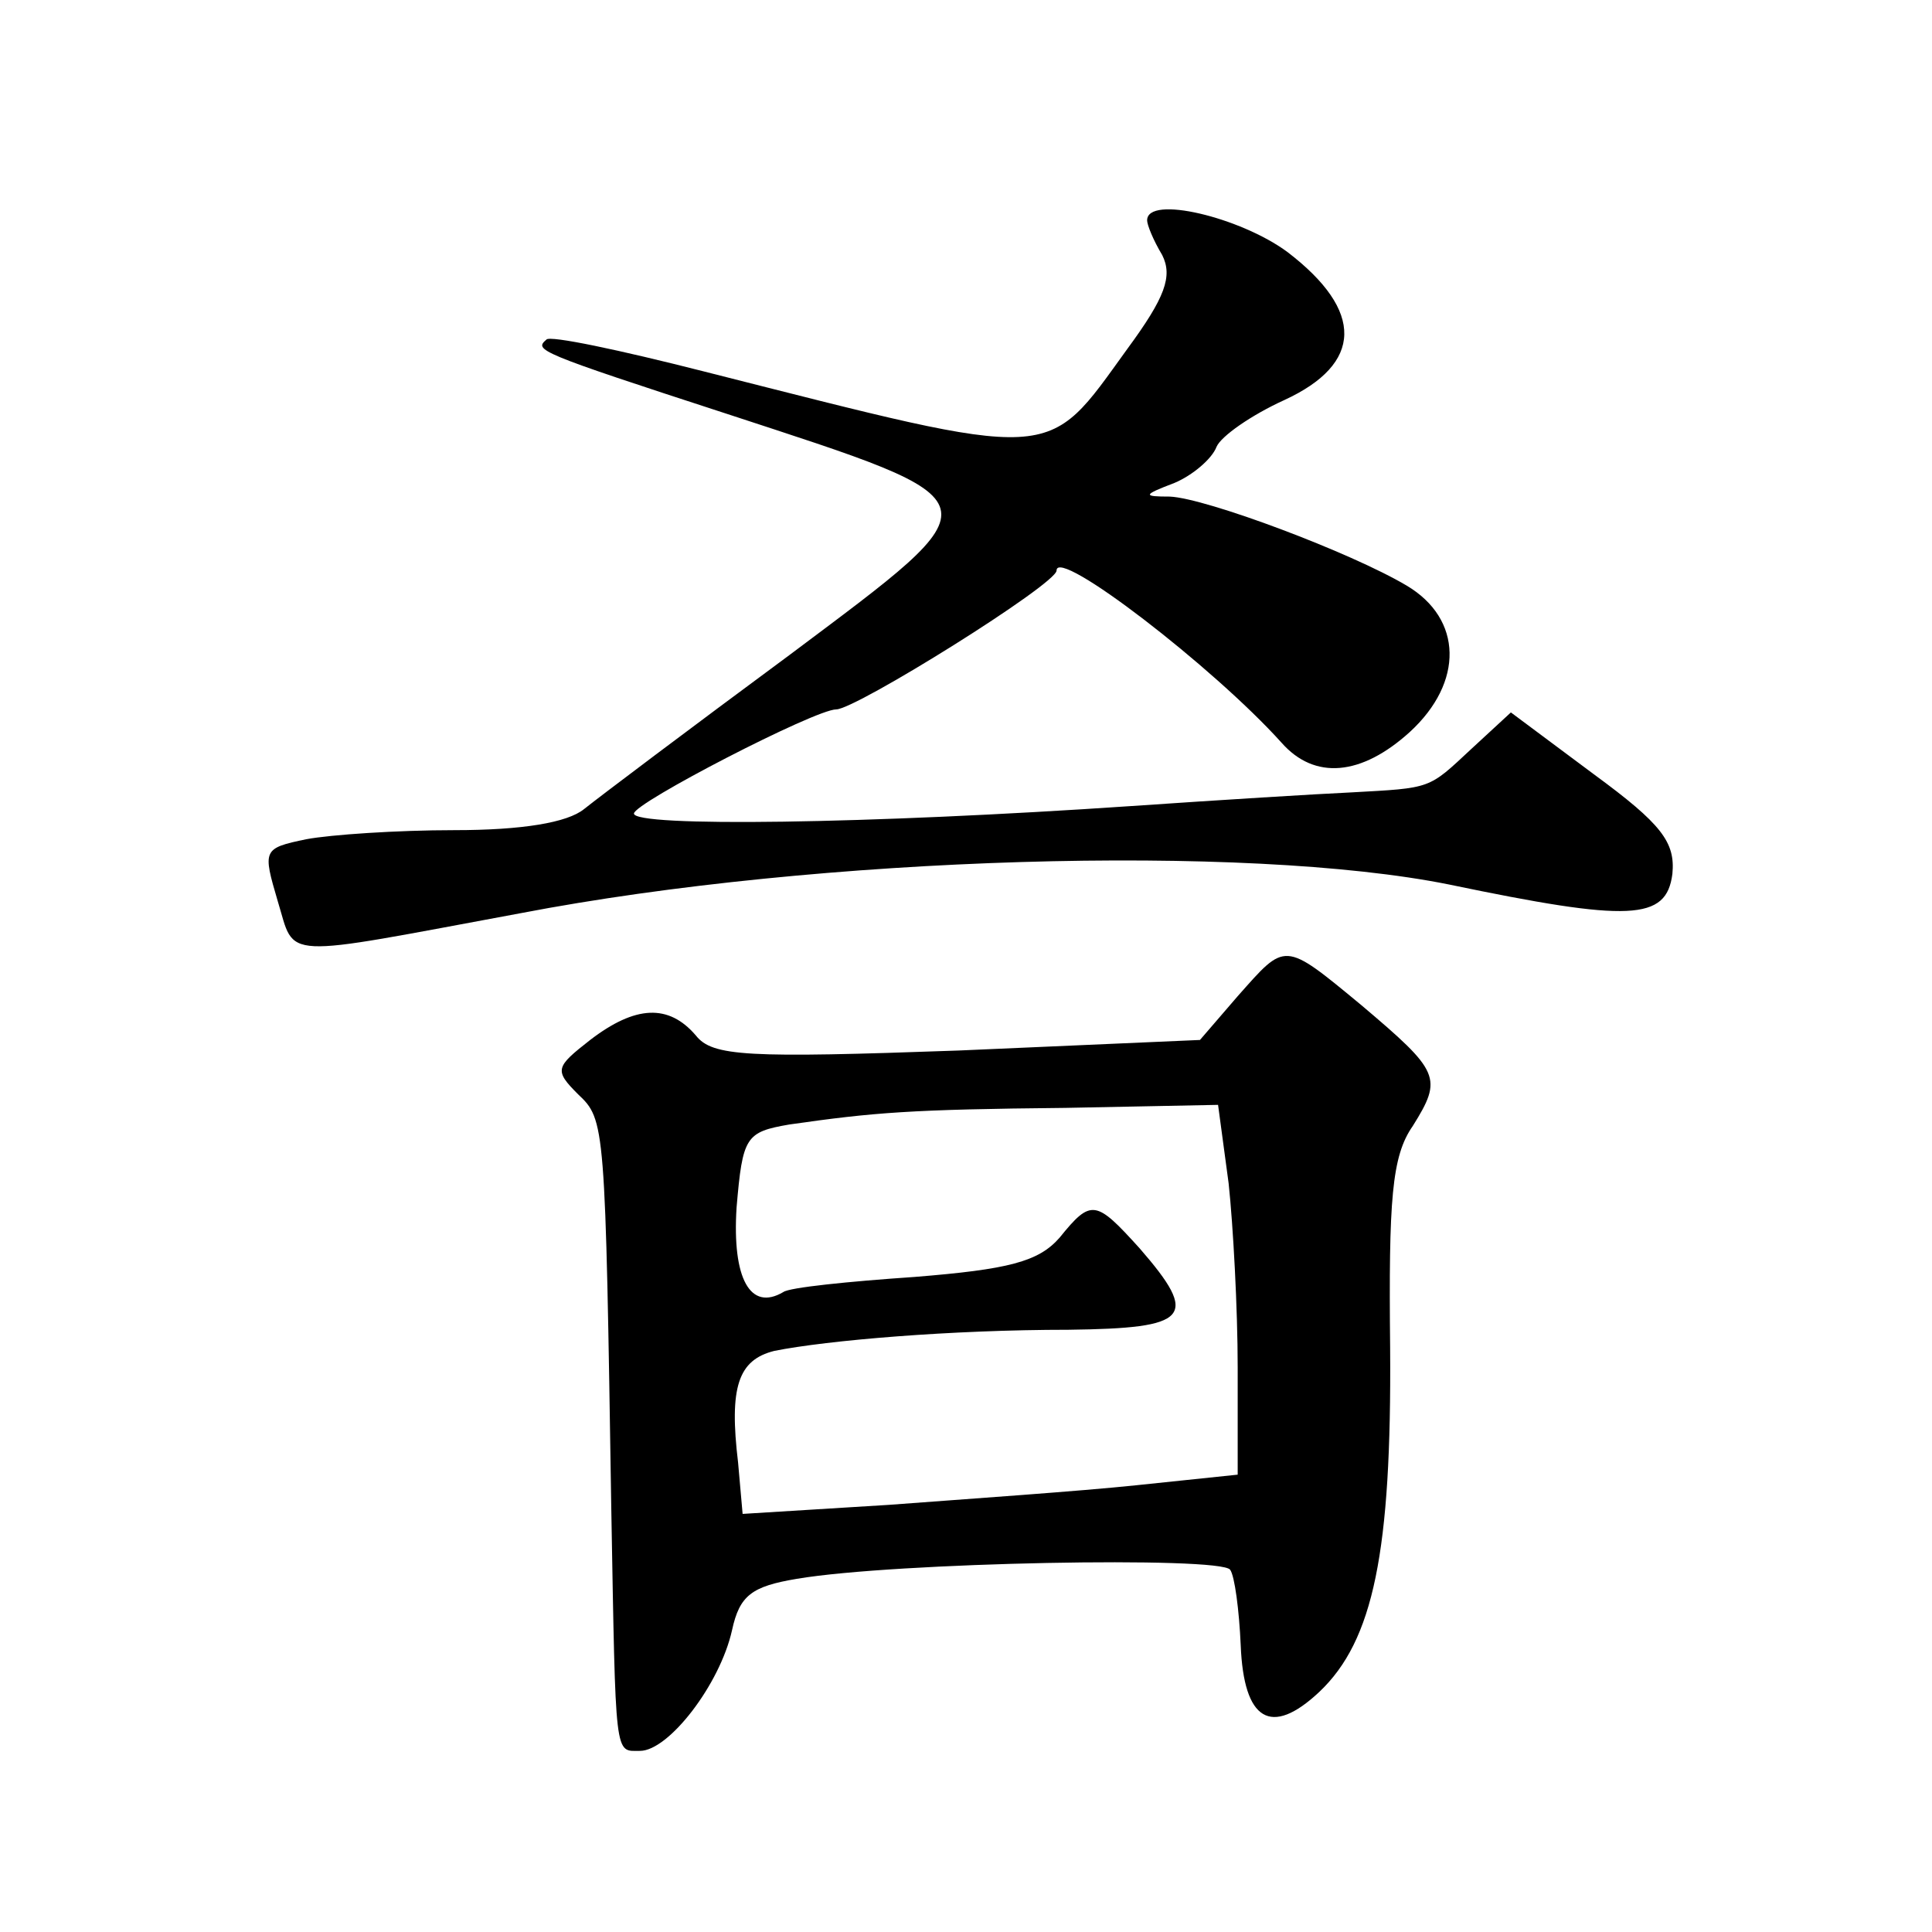
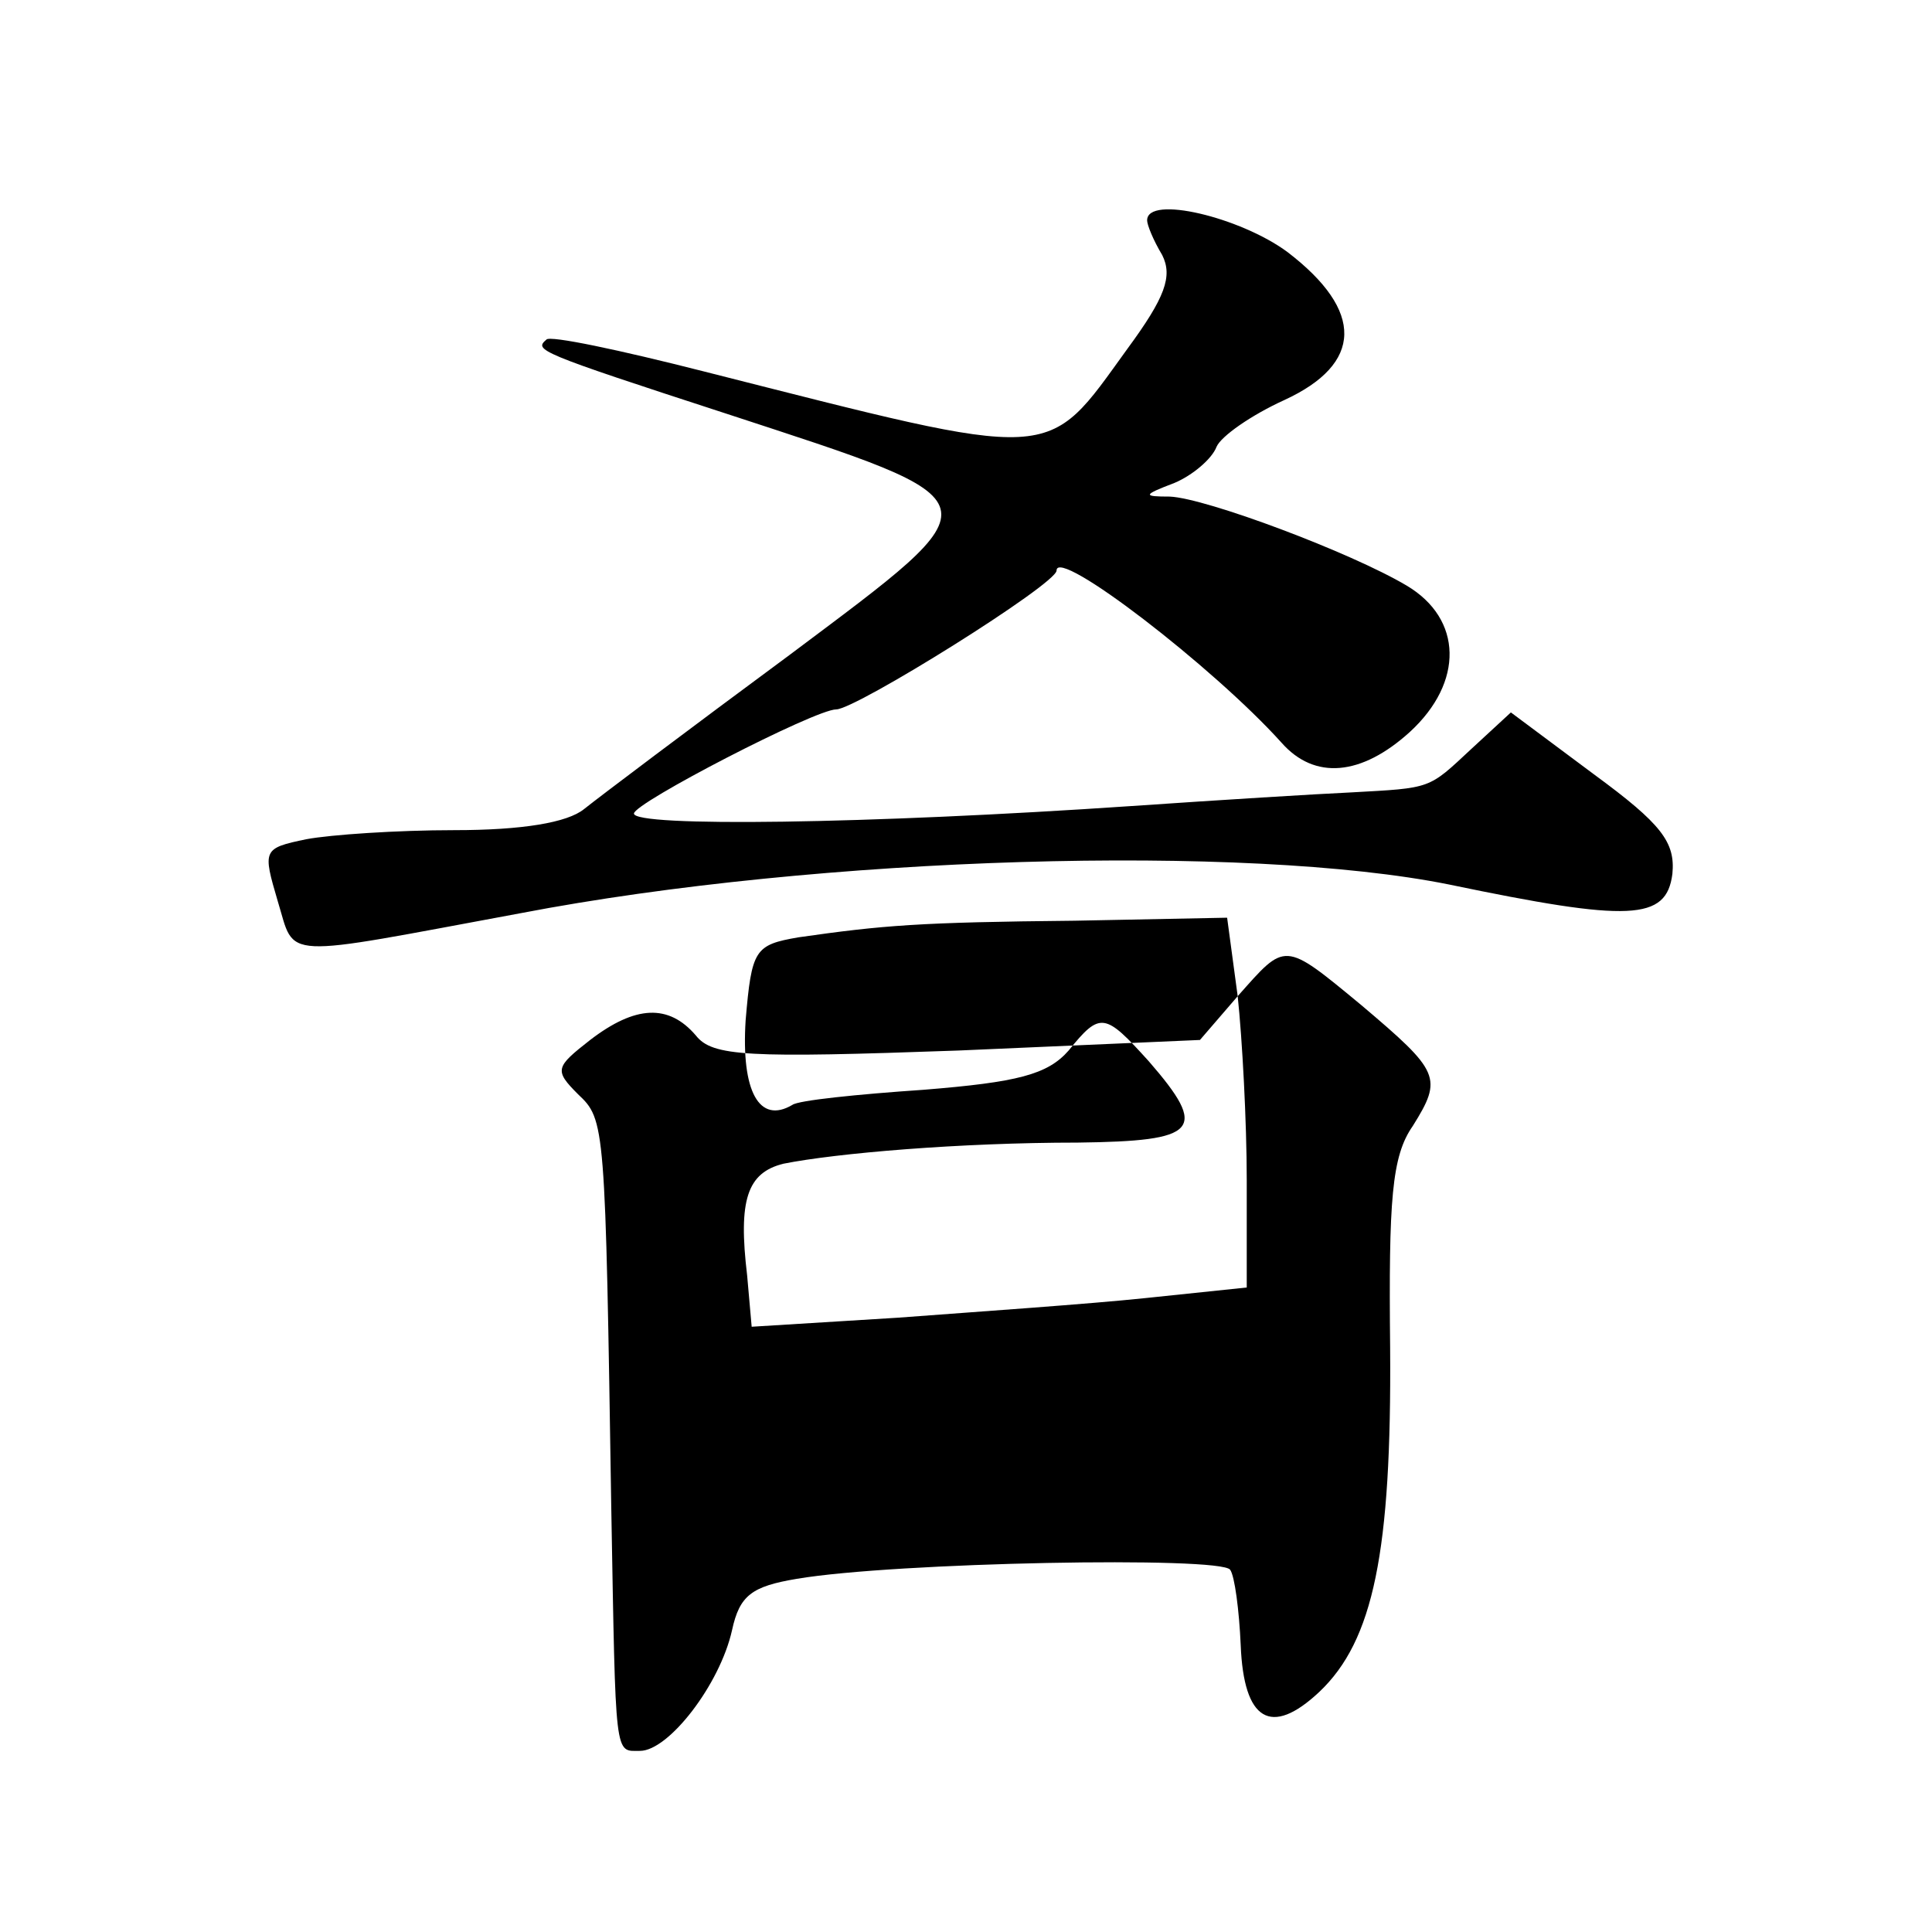
<svg xmlns="http://www.w3.org/2000/svg" version="1.0" width="128pt" height="128pt" viewBox="0 0 128 128" preserveAspectRatio="xMidYMid meet">
  <g transform="translate(0,128) scale(0.1,-0.1)" fill="#0" stroke="none">
-     <path d="M760 1134 c0 -3 4 -13 10 -23 7 -14 2 -28 -23 -62 -55 -76 -44 -75 -281 -15 -55 14 -102 24 -104 21 -8 -7 -7 -8 119 -49 183 -60 182 -55 42 -160 -65 -48 -126 -94 -136 -102 -11 -9 -41 -14 -86 -14 -38 0 -82 -3 -98 -6 -29 -6 -29 -7 -19 -41 12 -39 -1 -38 161 -8 198 38 481 46 615 19 120 -25 144 -24 148 7 2 21 -7 33 -52 66 l-55 41 -26 -24 c-29 -27 -26 -26 -80 -29 -22 -1 -87 -5 -145 -9 -176 -12 -330 -14 -330 -5 0 7 120 69 134 69 13 0 146 83 146 92 0 16 104 -64 149 -114 22 -25 53 -22 85 7 36 33 35 75 -2 97 -37 22 -133 58 -157 59 -18 0 -18 1 3 9 12 5 25 16 28 24 3 7 23 21 45 31 52 24 53 59 2 98 -31 23 -93 38 -93 21z M820 620 l-25 -29 -160 -7 c-140 -5 -163 -4 -174 10 -18 21 -40 20 -70 -3 -23 -18 -24 -20 -8 -36 18 -17 18 -19 22 -275 3 -167 2 -160 19 -160 19 0 53 44 61 80 5 23 13 29 43 34 65 11 281 15 287 6 3 -4 6 -27 7 -50 2 -50 20 -61 52 -31 36 34 48 93 47 228 -1 98 1 127 15 147 20 32 18 36 -34 80 -52 43 -50 42 -82 6z m-6 -124 c3 -28 6 -83 6 -122 l0 -71 -67 -7 c-38 -4 -111 -9 -164 -13 l-97 -6 -3 34 c-6 50 0 68 24 74 35 7 117 14 195 14 80 1 87 8 47 54 -29 32 -32 33 -53 7 -14 -16 -34 -21 -96 -26 -44 -3 -83 -7 -87 -10 -22 -13 -34 9 -31 56 4 47 6 50 35 55 56 8 80 10 183 11 l101 2 7 -52z" />
+     <path d="M760 1134 c0 -3 4 -13 10 -23 7 -14 2 -28 -23 -62 -55 -76 -44 -75 -281 -15 -55 14 -102 24 -104 21 -8 -7 -7 -8 119 -49 183 -60 182 -55 42 -160 -65 -48 -126 -94 -136 -102 -11 -9 -41 -14 -86 -14 -38 0 -82 -3 -98 -6 -29 -6 -29 -7 -19 -41 12 -39 -1 -38 161 -8 198 38 481 46 615 19 120 -25 144 -24 148 7 2 21 -7 33 -52 66 l-55 41 -26 -24 c-29 -27 -26 -26 -80 -29 -22 -1 -87 -5 -145 -9 -176 -12 -330 -14 -330 -5 0 7 120 69 134 69 13 0 146 83 146 92 0 16 104 -64 149 -114 22 -25 53 -22 85 7 36 33 35 75 -2 97 -37 22 -133 58 -157 59 -18 0 -18 1 3 9 12 5 25 16 28 24 3 7 23 21 45 31 52 24 53 59 2 98 -31 23 -93 38 -93 21z M820 620 l-25 -29 -160 -7 c-140 -5 -163 -4 -174 10 -18 21 -40 20 -70 -3 -23 -18 -24 -20 -8 -36 18 -17 18 -19 22 -275 3 -167 2 -160 19 -160 19 0 53 44 61 80 5 23 13 29 43 34 65 11 281 15 287 6 3 -4 6 -27 7 -50 2 -50 20 -61 52 -31 36 34 48 93 47 228 -1 98 1 127 15 147 20 32 18 36 -34 80 -52 43 -50 42 -82 6z c3 -28 6 -83 6 -122 l0 -71 -67 -7 c-38 -4 -111 -9 -164 -13 l-97 -6 -3 34 c-6 50 0 68 24 74 35 7 117 14 195 14 80 1 87 8 47 54 -29 32 -32 33 -53 7 -14 -16 -34 -21 -96 -26 -44 -3 -83 -7 -87 -10 -22 -13 -34 9 -31 56 4 47 6 50 35 55 56 8 80 10 183 11 l101 2 7 -52z" />
  </g>
</svg>